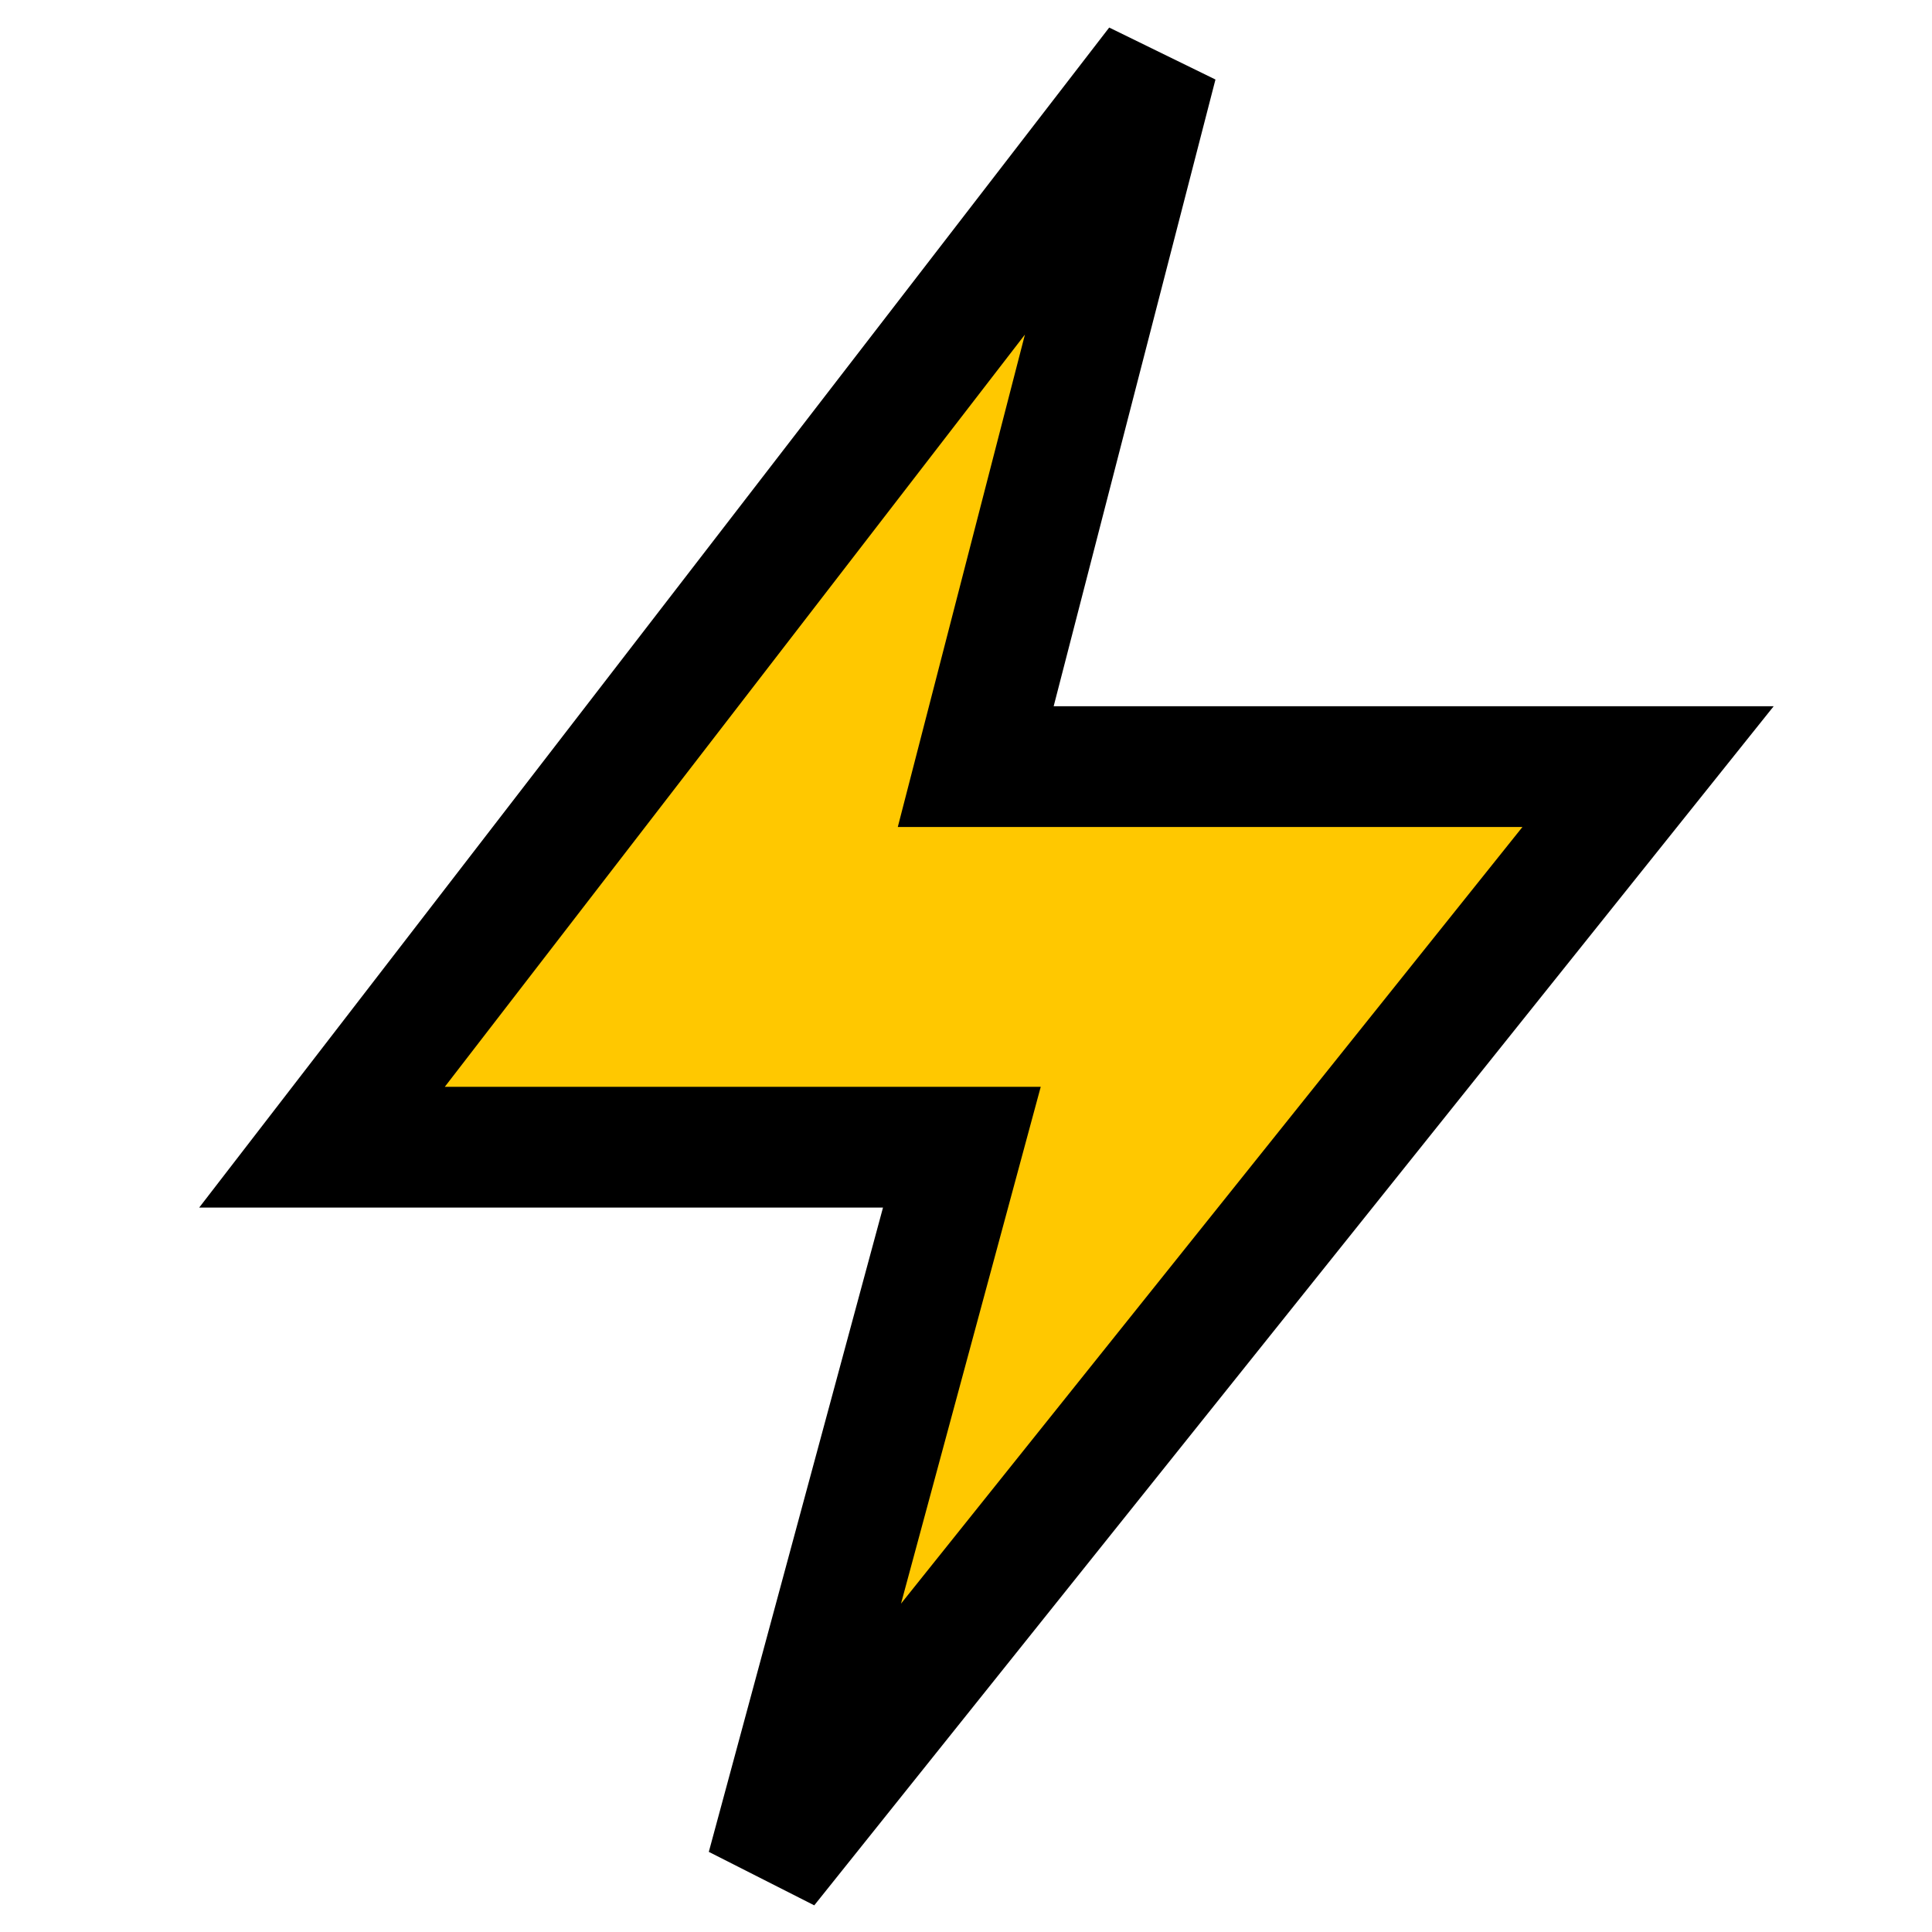
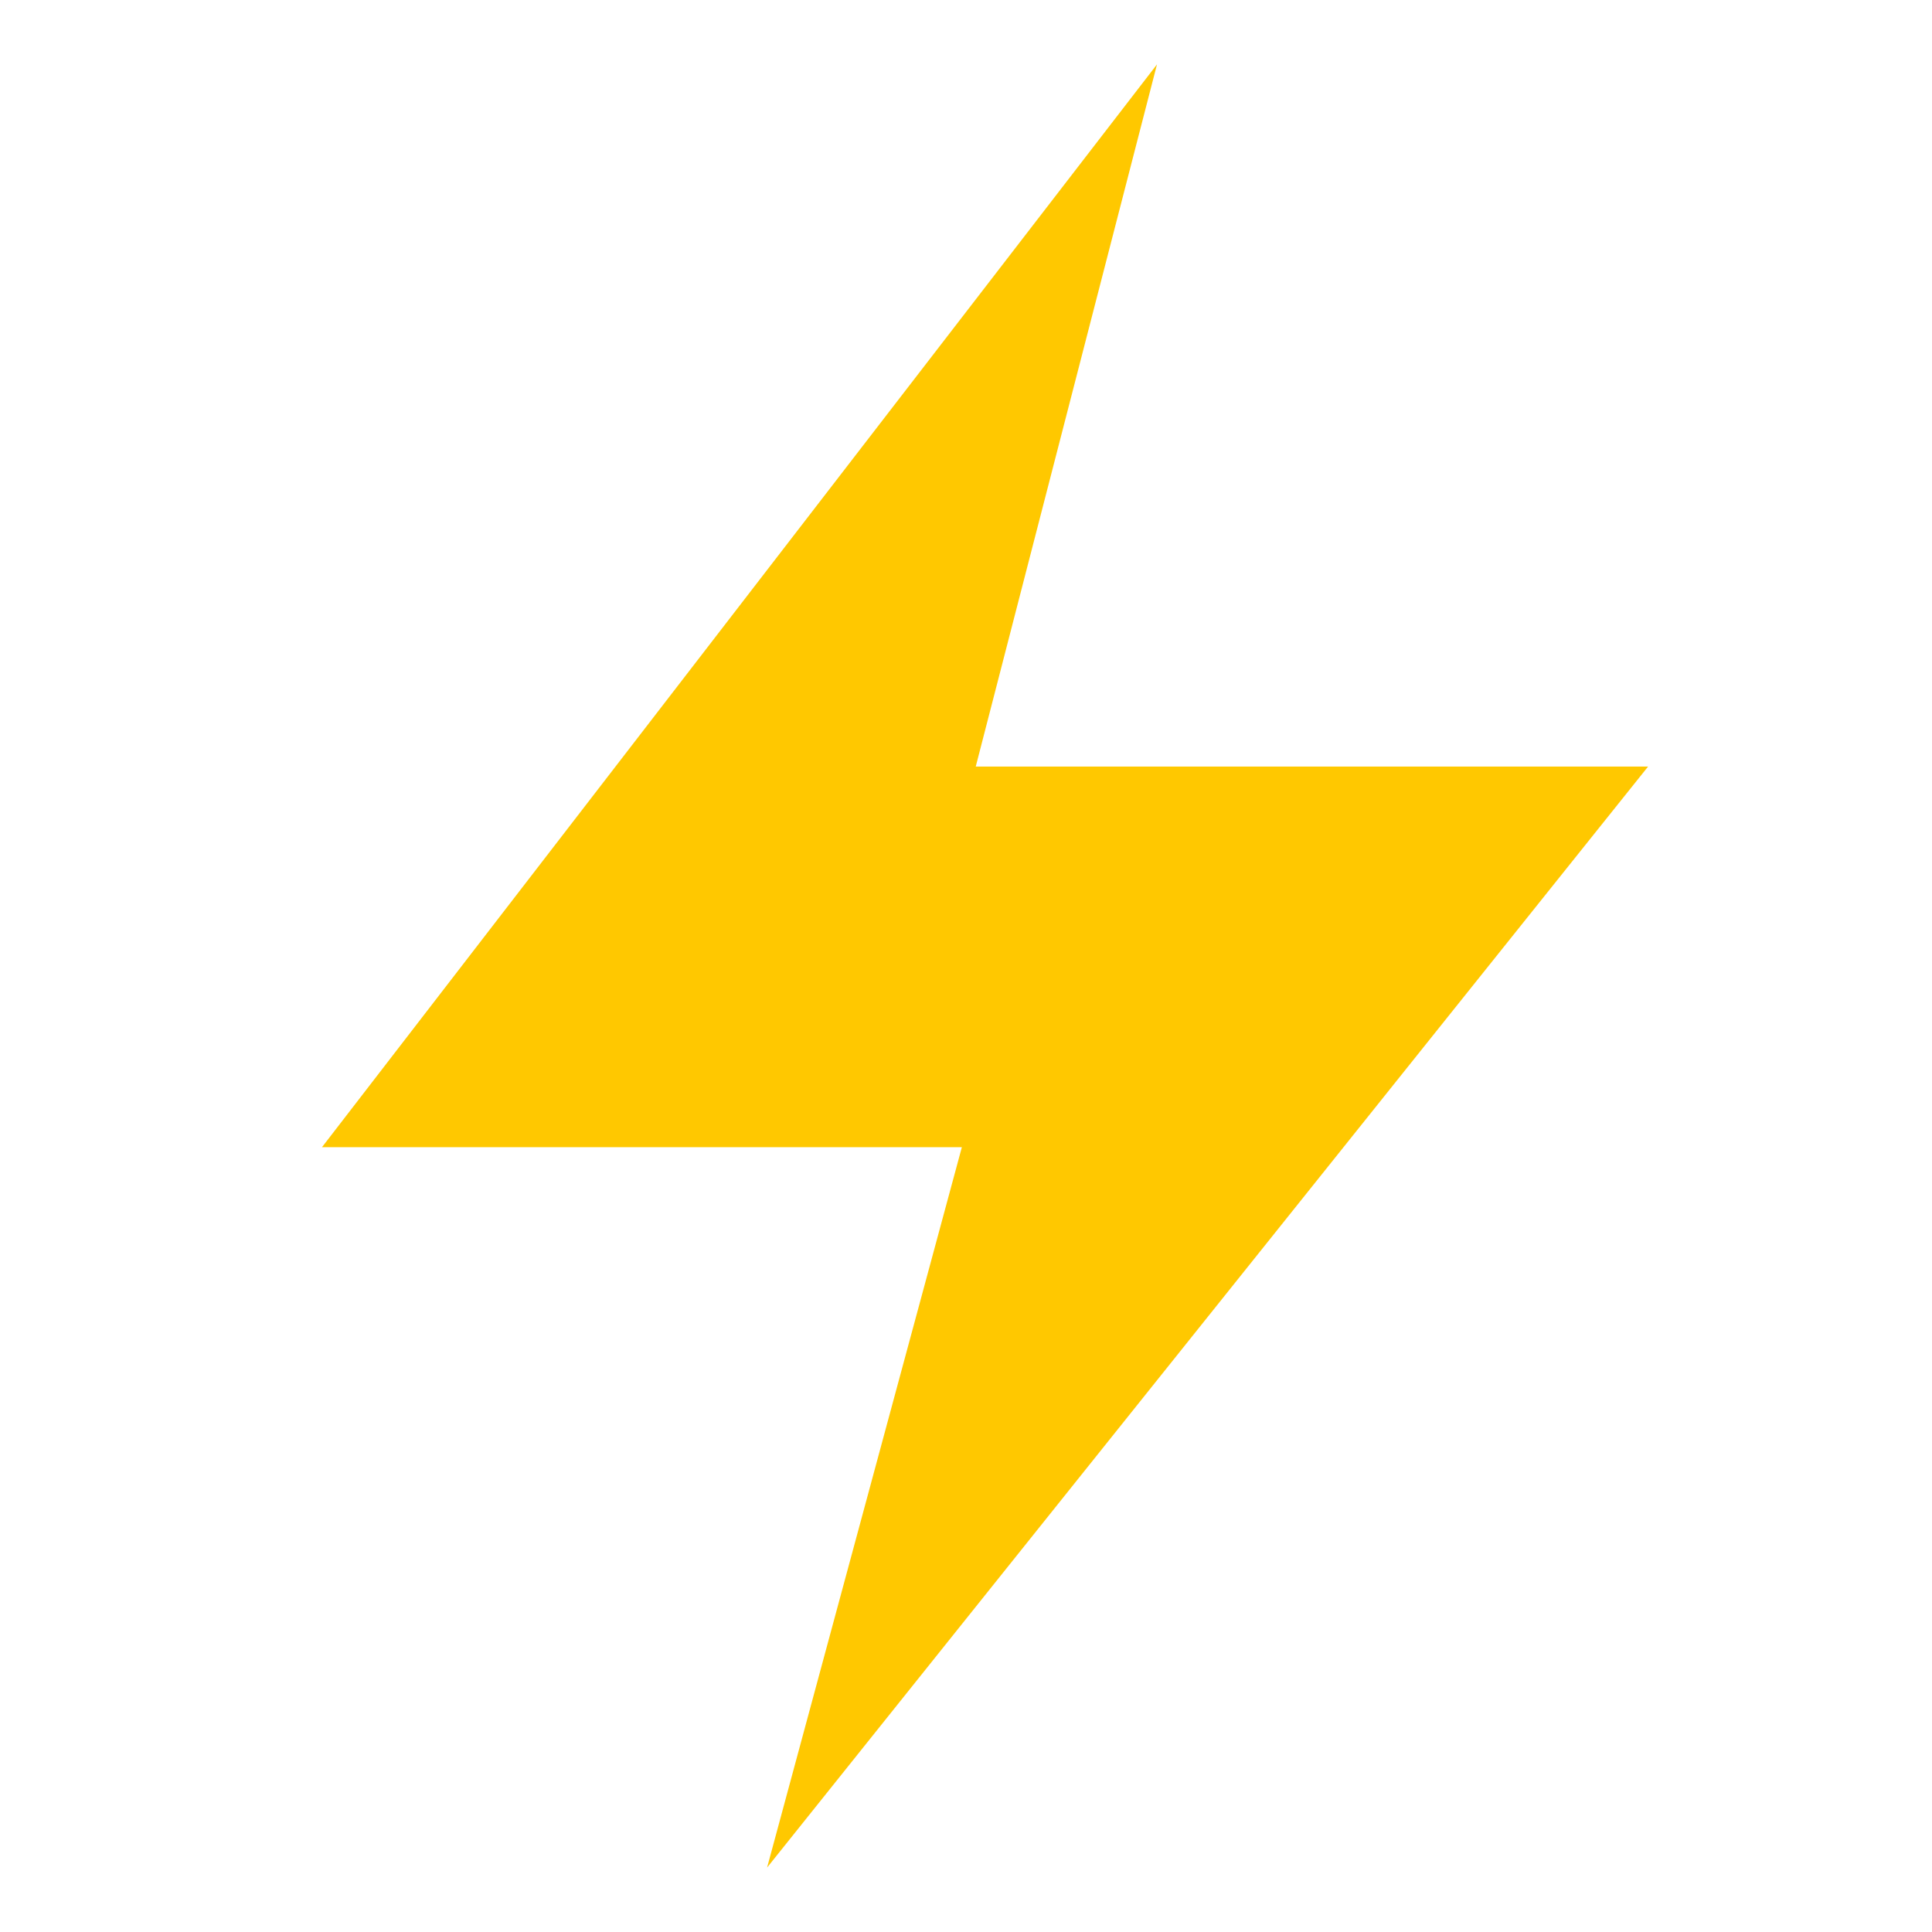
<svg xmlns="http://www.w3.org/2000/svg" width="50" height="50" viewBox="0 0 50 50" fill="none">
  <path d="M29.943 1.666L25.252 19.839H42.652L19.852 48.333L24.893 29.689H8.333L29.943 1.666Z" fill="#FFC800" />
-   <path fill-rule="evenodd" clip-rule="evenodd" d="M11.511 28.127H26.934L23.318 41.502L39.401 21.402H23.235L26.525 8.659L11.511 28.127ZM28.706 0.713L31.456 2.058L27.269 18.277H45.903L21.073 49.31L18.344 47.926L22.852 31.252H5.155L28.706 0.713Z" fill="black" />
</svg>